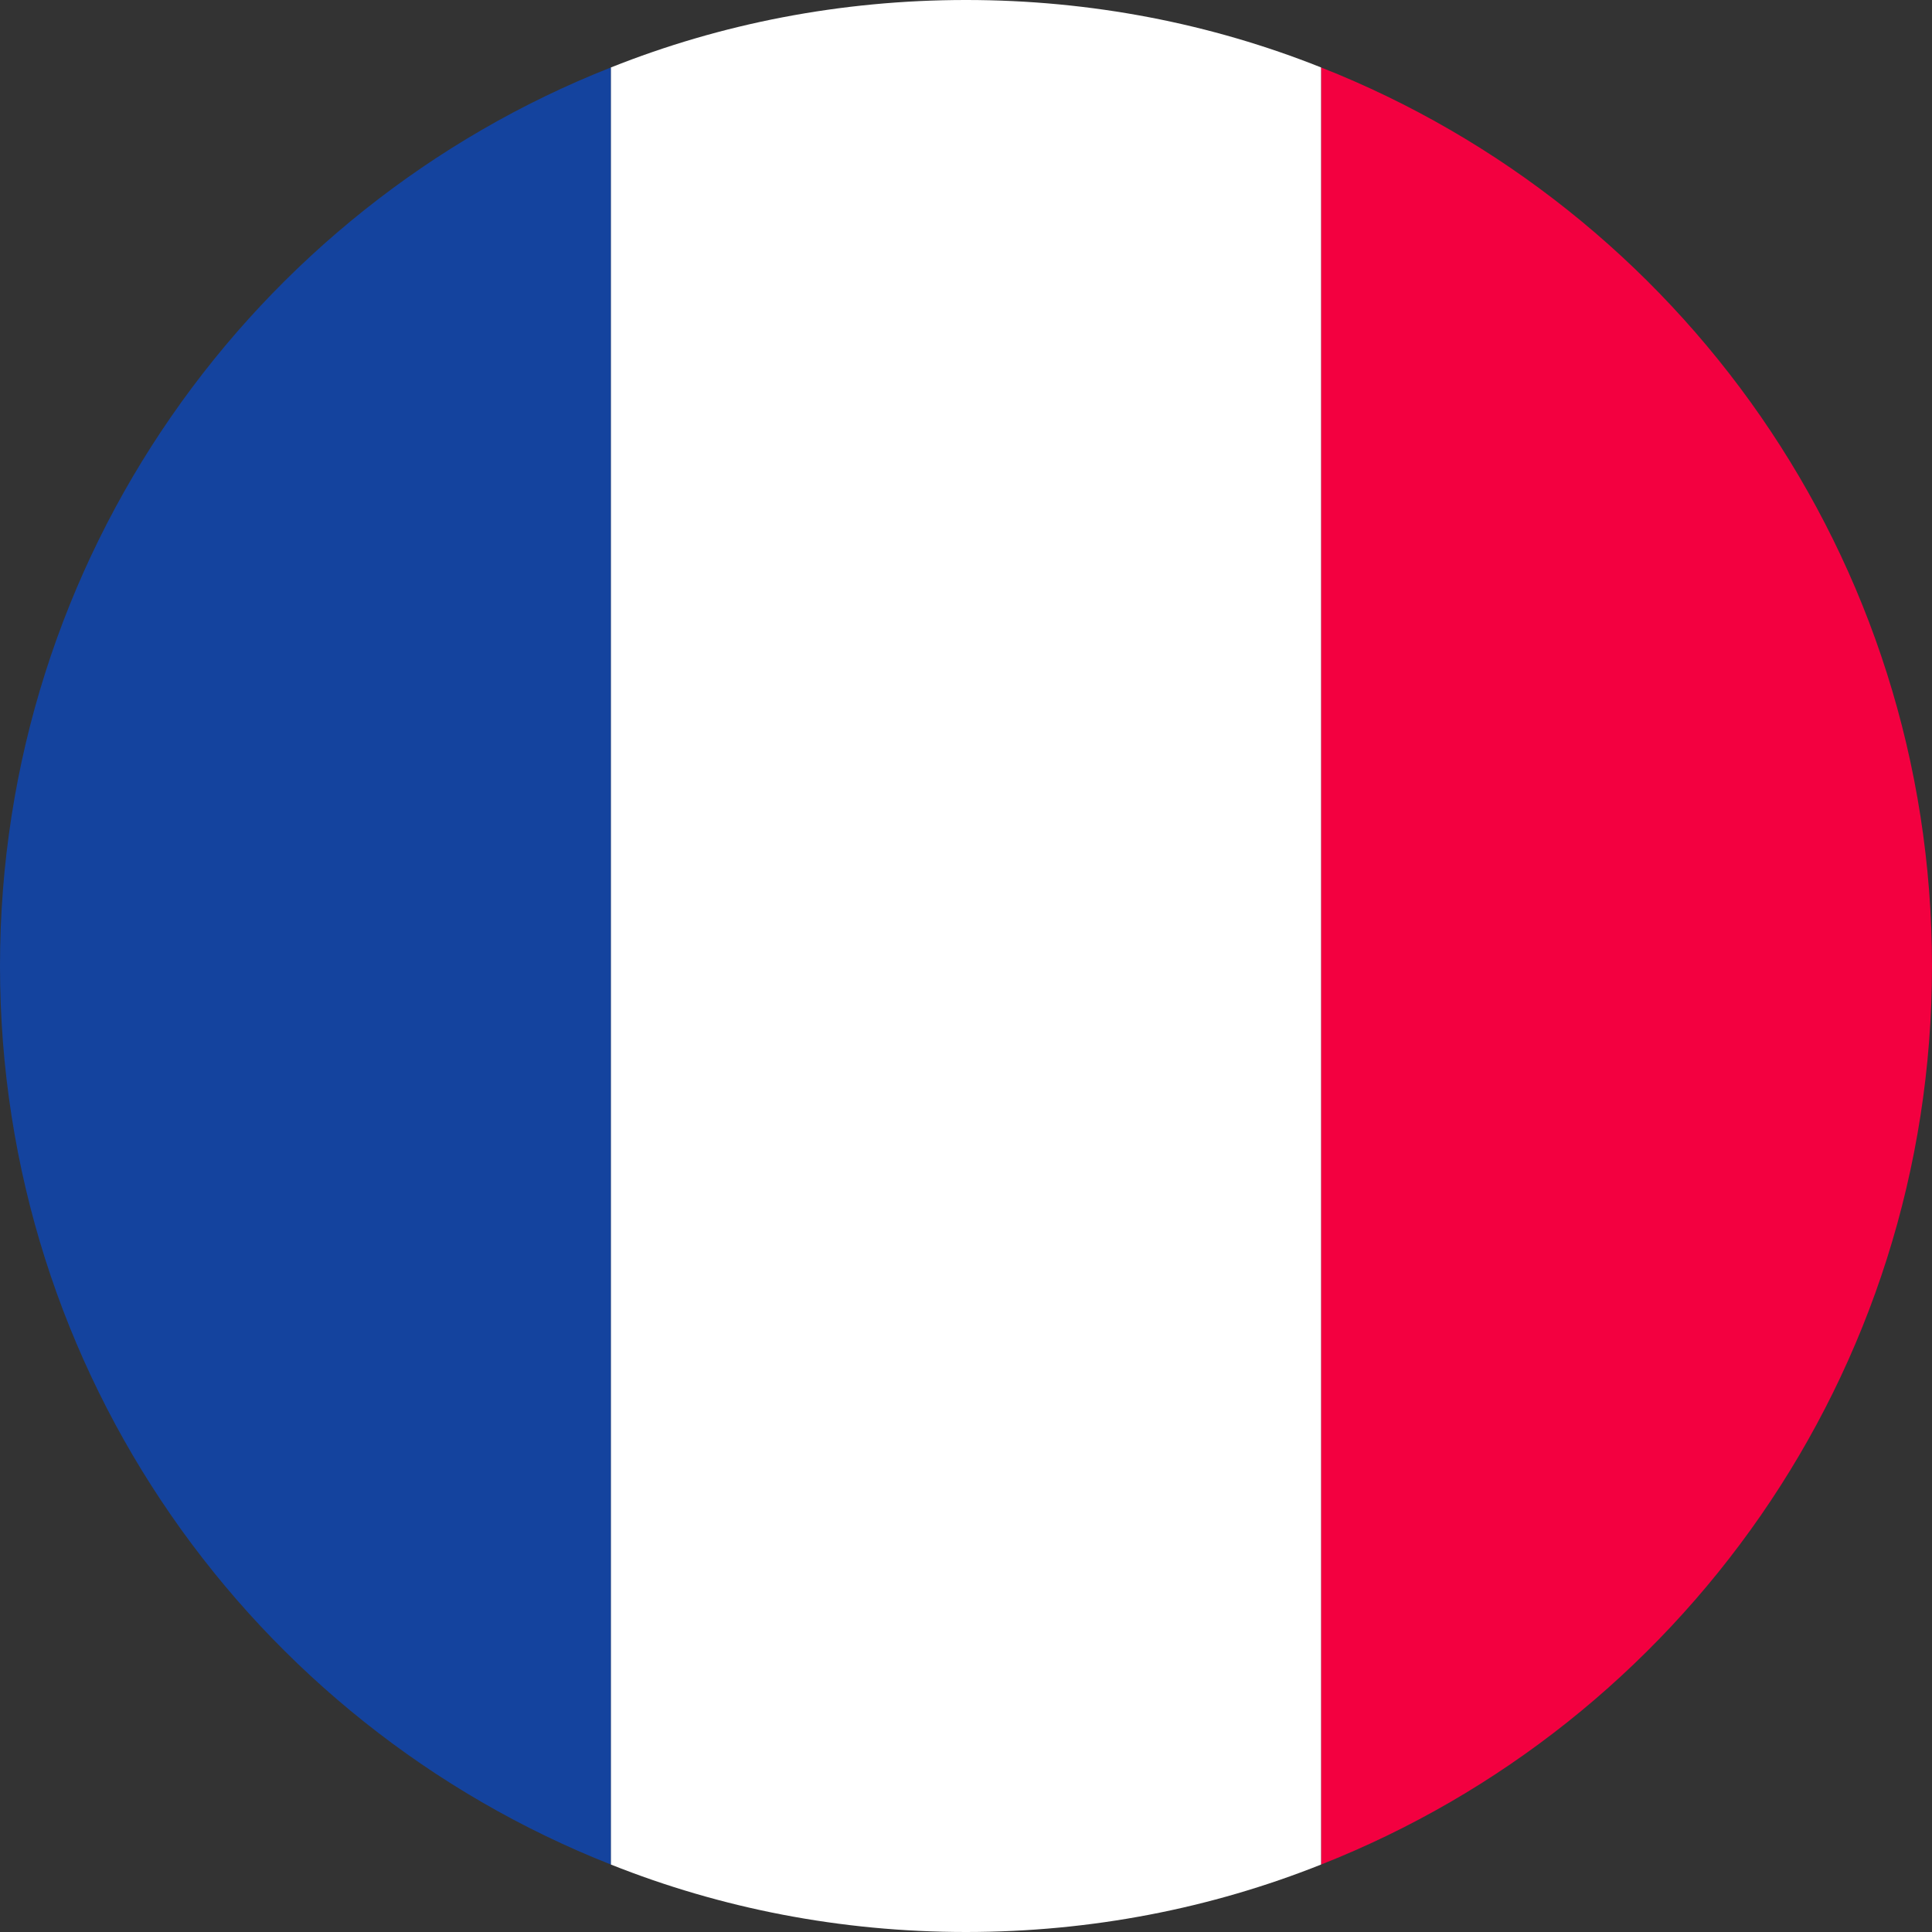
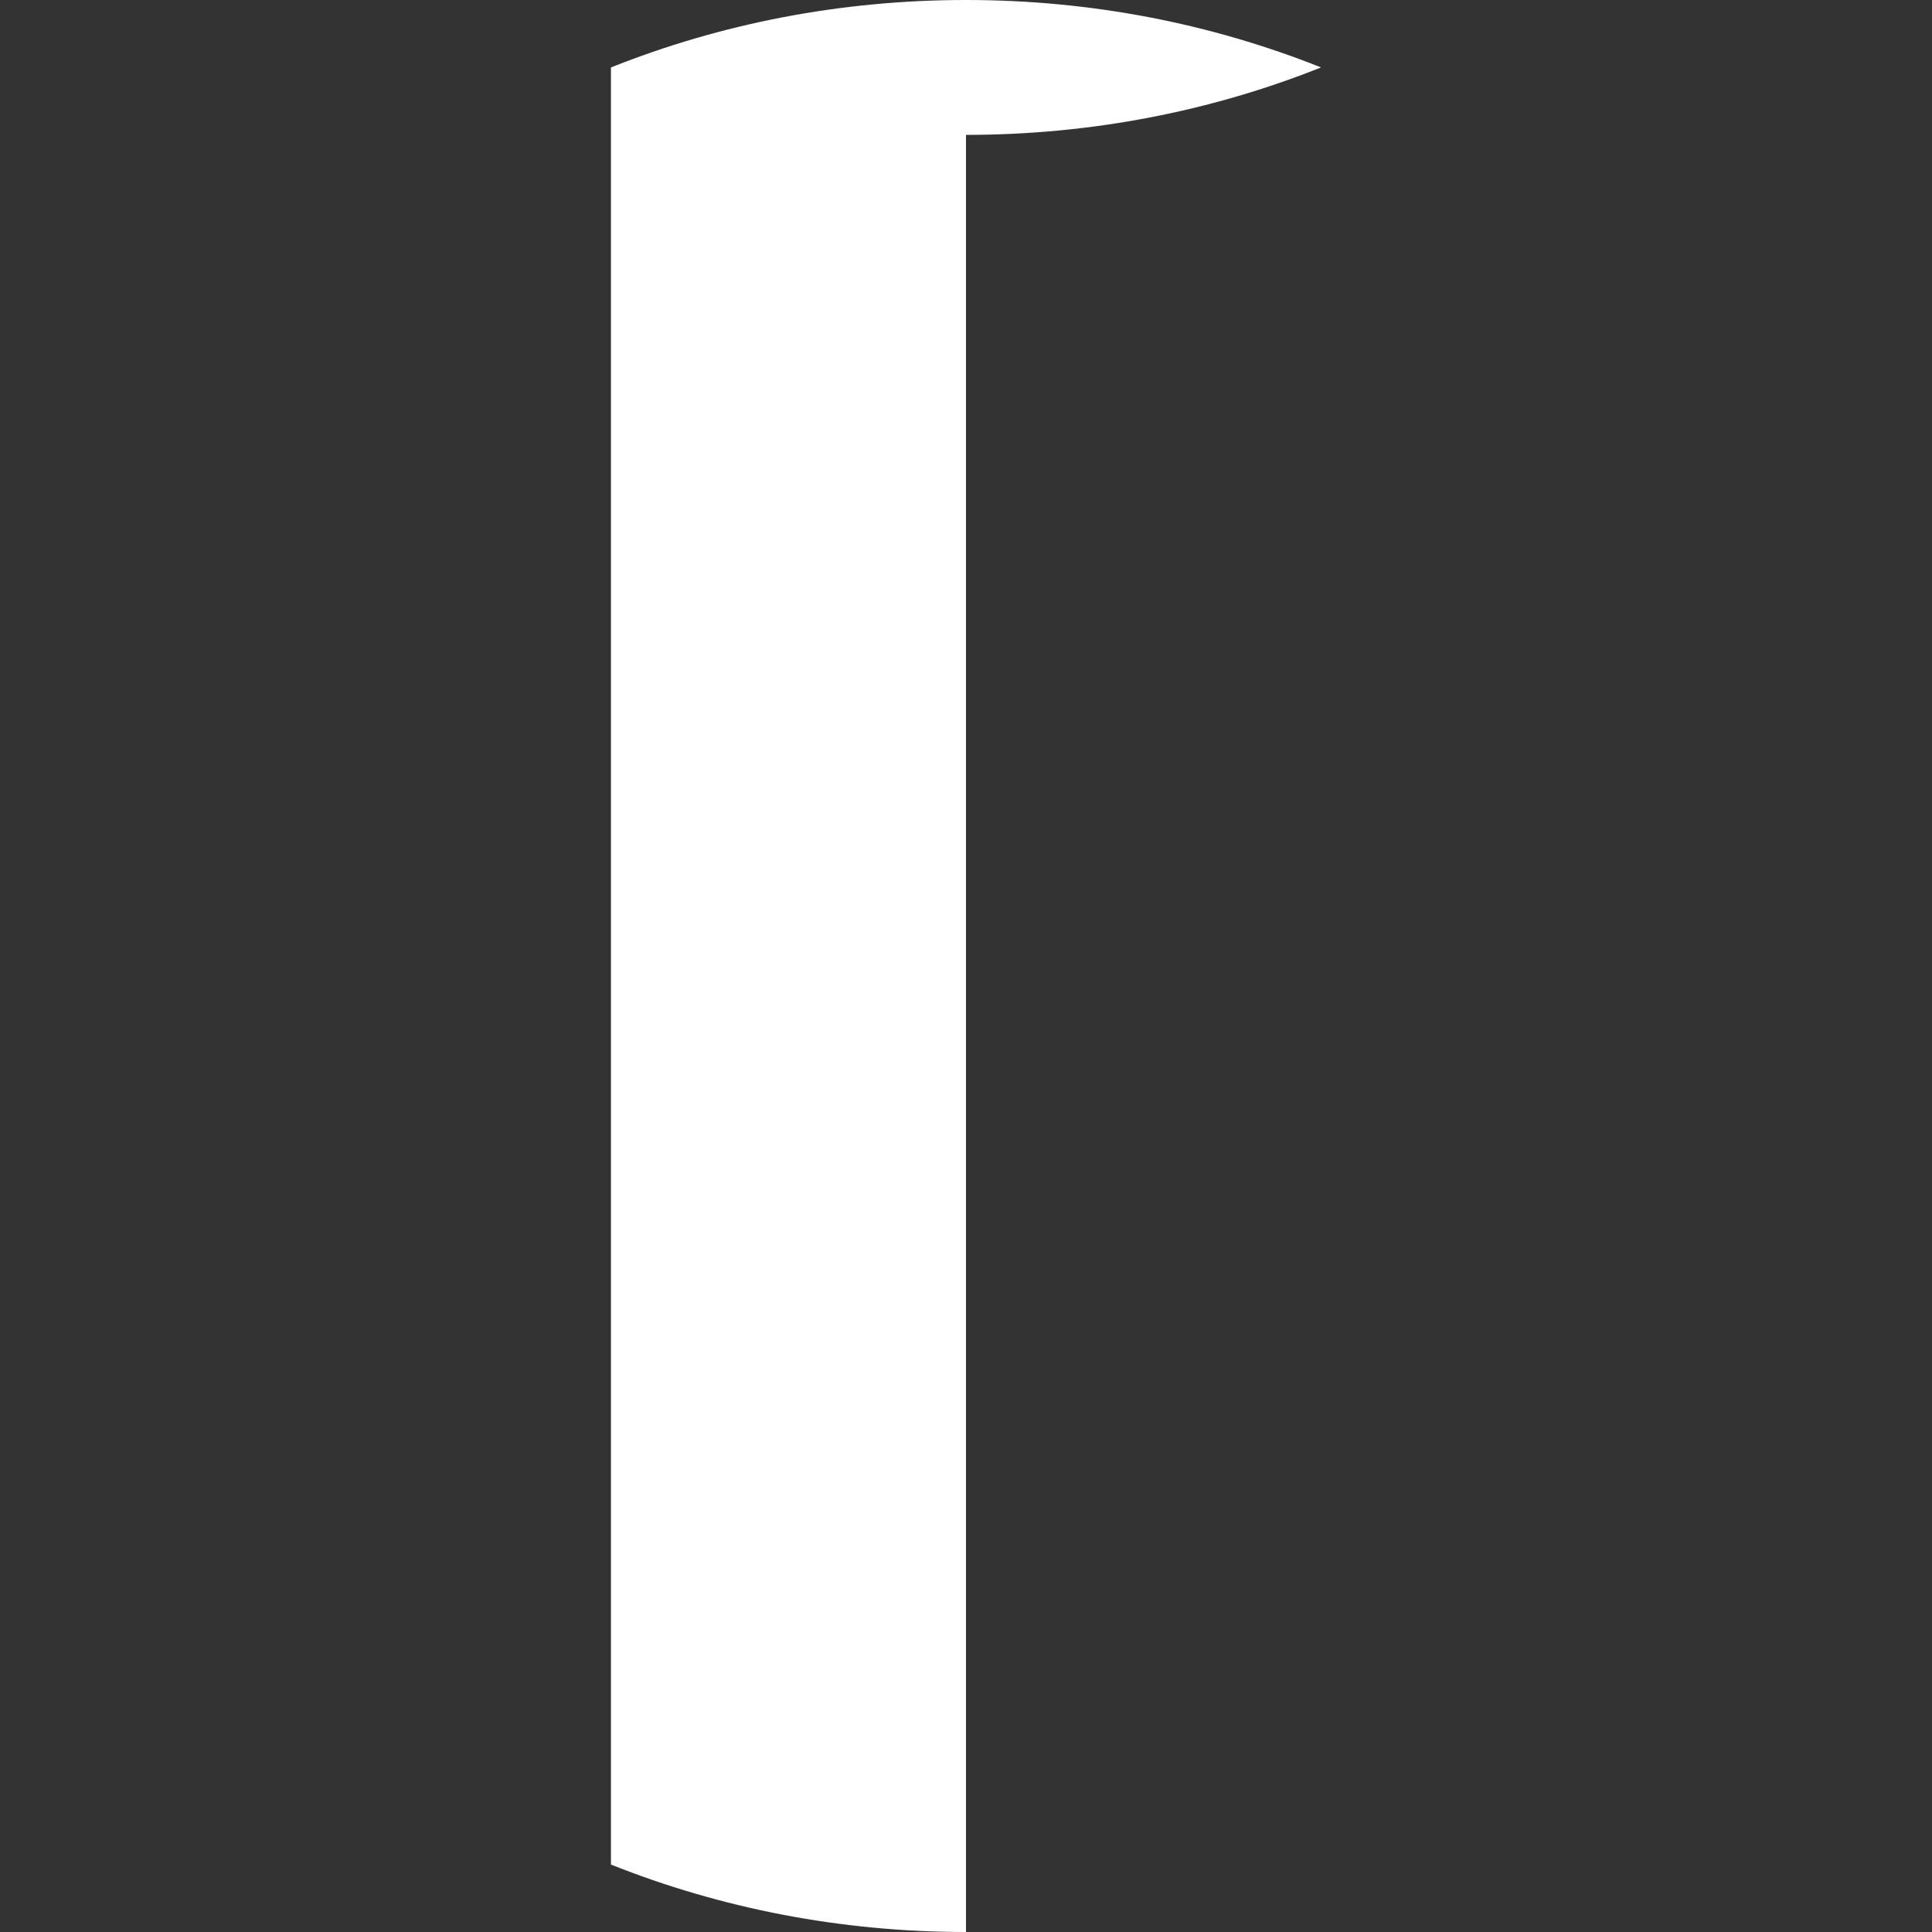
<svg xmlns="http://www.w3.org/2000/svg" viewBox="0 0 53 53">
  <rect x="0" y="0" width="53" height="53" fill="#333333" stroke="none" />
  <g id="a" />
  <g id="b">
    <g id="c">
      <g>
-         <path d="m36.24 51.15v-49.3c9.82 3.87 16.76 13.45 16.76 24.65s-6.94 20.78-16.76 24.65z" fill="#f30040" />
-         <path d="m16.76 51.15c-9.82-3.87-16.76-13.45-16.76-24.65s6.94-20.78 16.76-24.65z" fill="#14439e" />
-         <path d="m26.5 53c-3.44 0-6.73-.65-9.74-1.85v-49.3c3.01-1.2 6.3-1.85 9.74-1.85s6.73.65 9.74 1.85v49.3c-3.01 1.2-6.3 1.85-9.74 1.85z" fill="#fff" />
+         <path d="m26.5 53c-3.44 0-6.73-.65-9.74-1.85v-49.3c3.01-1.2 6.3-1.85 9.74-1.85s6.73.65 9.74 1.85c-3.01 1.2-6.3 1.85-9.74 1.85z" fill="#fff" />
      </g>
    </g>
  </g>
</svg>